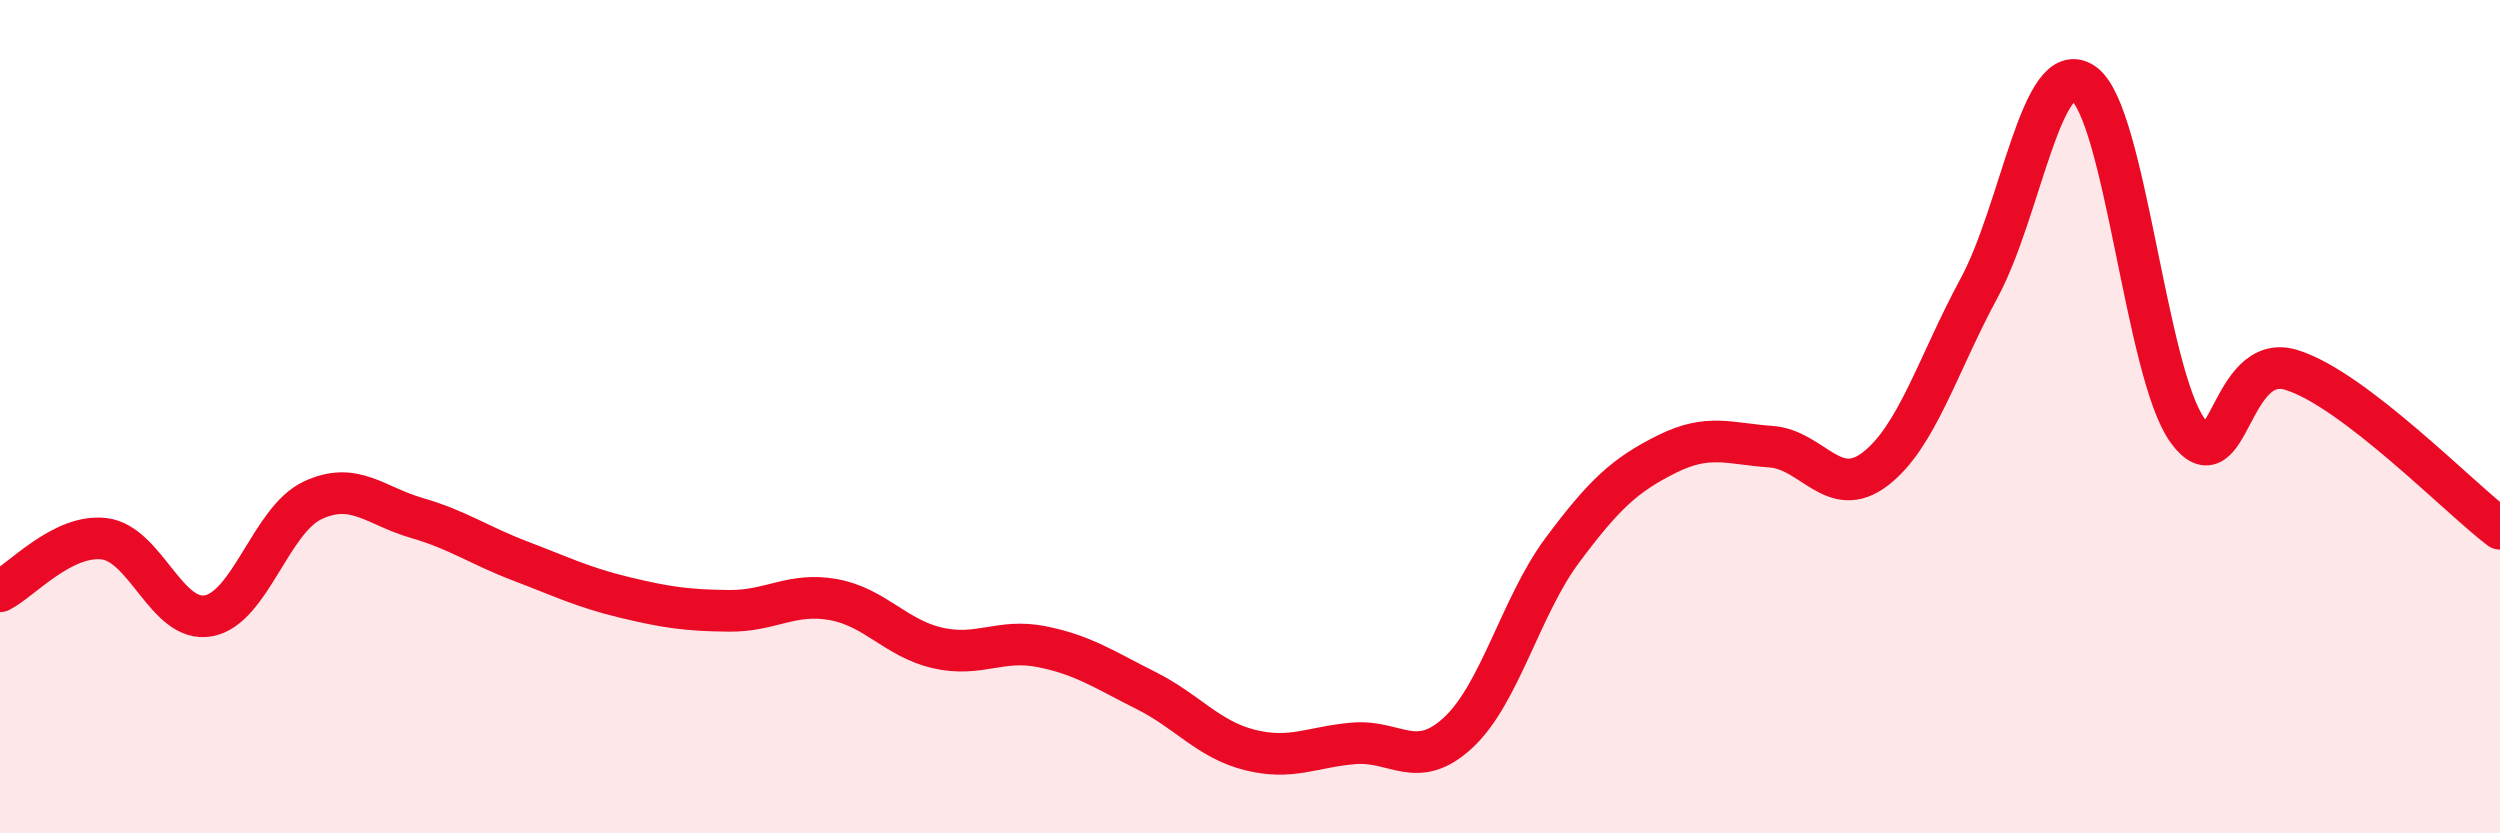
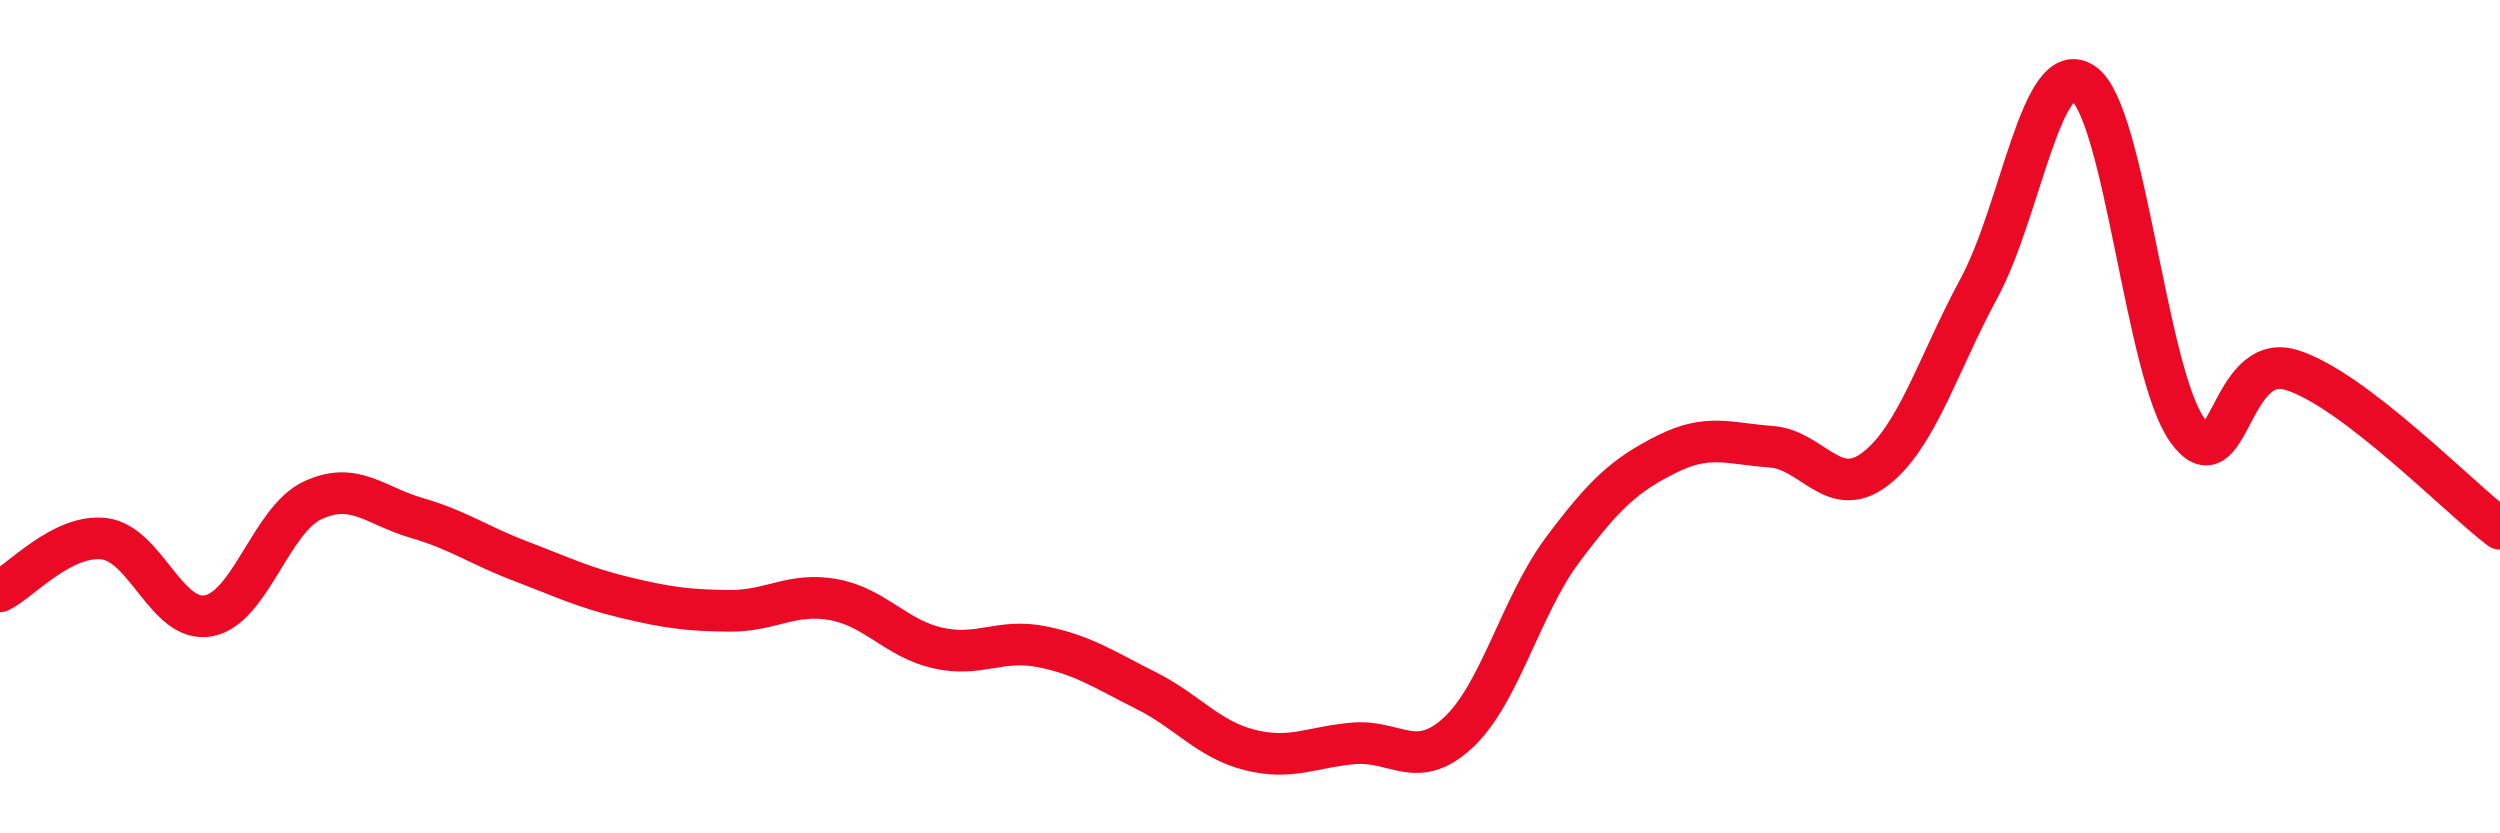
<svg xmlns="http://www.w3.org/2000/svg" width="60" height="20" viewBox="0 0 60 20">
-   <path d="M 0,14.19 C 0.5,13.94 1.5,12.81 2.5,12.93 C 3.5,13.05 4,14.96 5,14.78 C 6,14.6 6.5,12.48 7.5,12.01 C 8.5,11.54 9,12.14 10,12.43 C 11,12.72 11.5,13.09 12.5,13.47 C 13.5,13.85 14,14.1 15,14.34 C 16,14.58 16.5,14.65 17.5,14.66 C 18.5,14.67 19,14.21 20,14.39 C 21,14.57 21.5,15.32 22.5,15.55 C 23.5,15.78 24,15.32 25,15.52 C 26,15.72 26.5,16.07 27.5,16.57 C 28.5,17.07 29,17.75 30,18 C 31,18.25 31.5,17.92 32.5,17.84 C 33.5,17.76 34,18.51 35,17.58 C 36,16.65 36.5,14.54 37.5,13.2 C 38.5,11.86 39,11.4 40,10.9 C 41,10.4 41.5,10.65 42.5,10.72 C 43.5,10.79 44,12.02 45,11.26 C 46,10.5 46.5,8.76 47.5,6.91 C 48.5,5.06 49,1.32 50,2 C 51,2.68 51.5,8.95 52.5,10.33 C 53.5,11.71 53.5,8.41 55,8.88 C 56.5,9.35 59,11.93 60,12.69L60 20L0 20Z" fill="#EB0A25" opacity="0.1" stroke-linecap="round" stroke-linejoin="round" />
  <path d="M 0,14.19 C 0.5,13.94 1.5,12.81 2.5,12.93 C 3.5,13.05 4,14.96 5,14.78 C 6,14.6 6.5,12.48 7.5,12.01 C 8.5,11.54 9,12.14 10,12.43 C 11,12.72 11.5,13.09 12.5,13.47 C 13.5,13.85 14,14.1 15,14.34 C 16,14.58 16.5,14.65 17.5,14.66 C 18.5,14.67 19,14.21 20,14.39 C 21,14.57 21.5,15.32 22.5,15.55 C 23.5,15.78 24,15.32 25,15.52 C 26,15.72 26.5,16.07 27.5,16.57 C 28.5,17.07 29,17.75 30,18 C 31,18.25 31.5,17.92 32.5,17.84 C 33.5,17.76 34,18.51 35,17.58 C 36,16.65 36.5,14.54 37.5,13.2 C 38.5,11.86 39,11.4 40,10.9 C 41,10.4 41.5,10.65 42.5,10.72 C 43.5,10.79 44,12.02 45,11.26 C 46,10.5 46.5,8.76 47.5,6.91 C 48.5,5.06 49,1.32 50,2 C 51,2.68 51.5,8.95 52.5,10.33 C 53.5,11.71 53.5,8.41 55,8.88 C 56.5,9.35 59,11.93 60,12.69" stroke="#EB0A25" stroke-width="1" fill="none" stroke-linecap="round" stroke-linejoin="round" />
</svg>